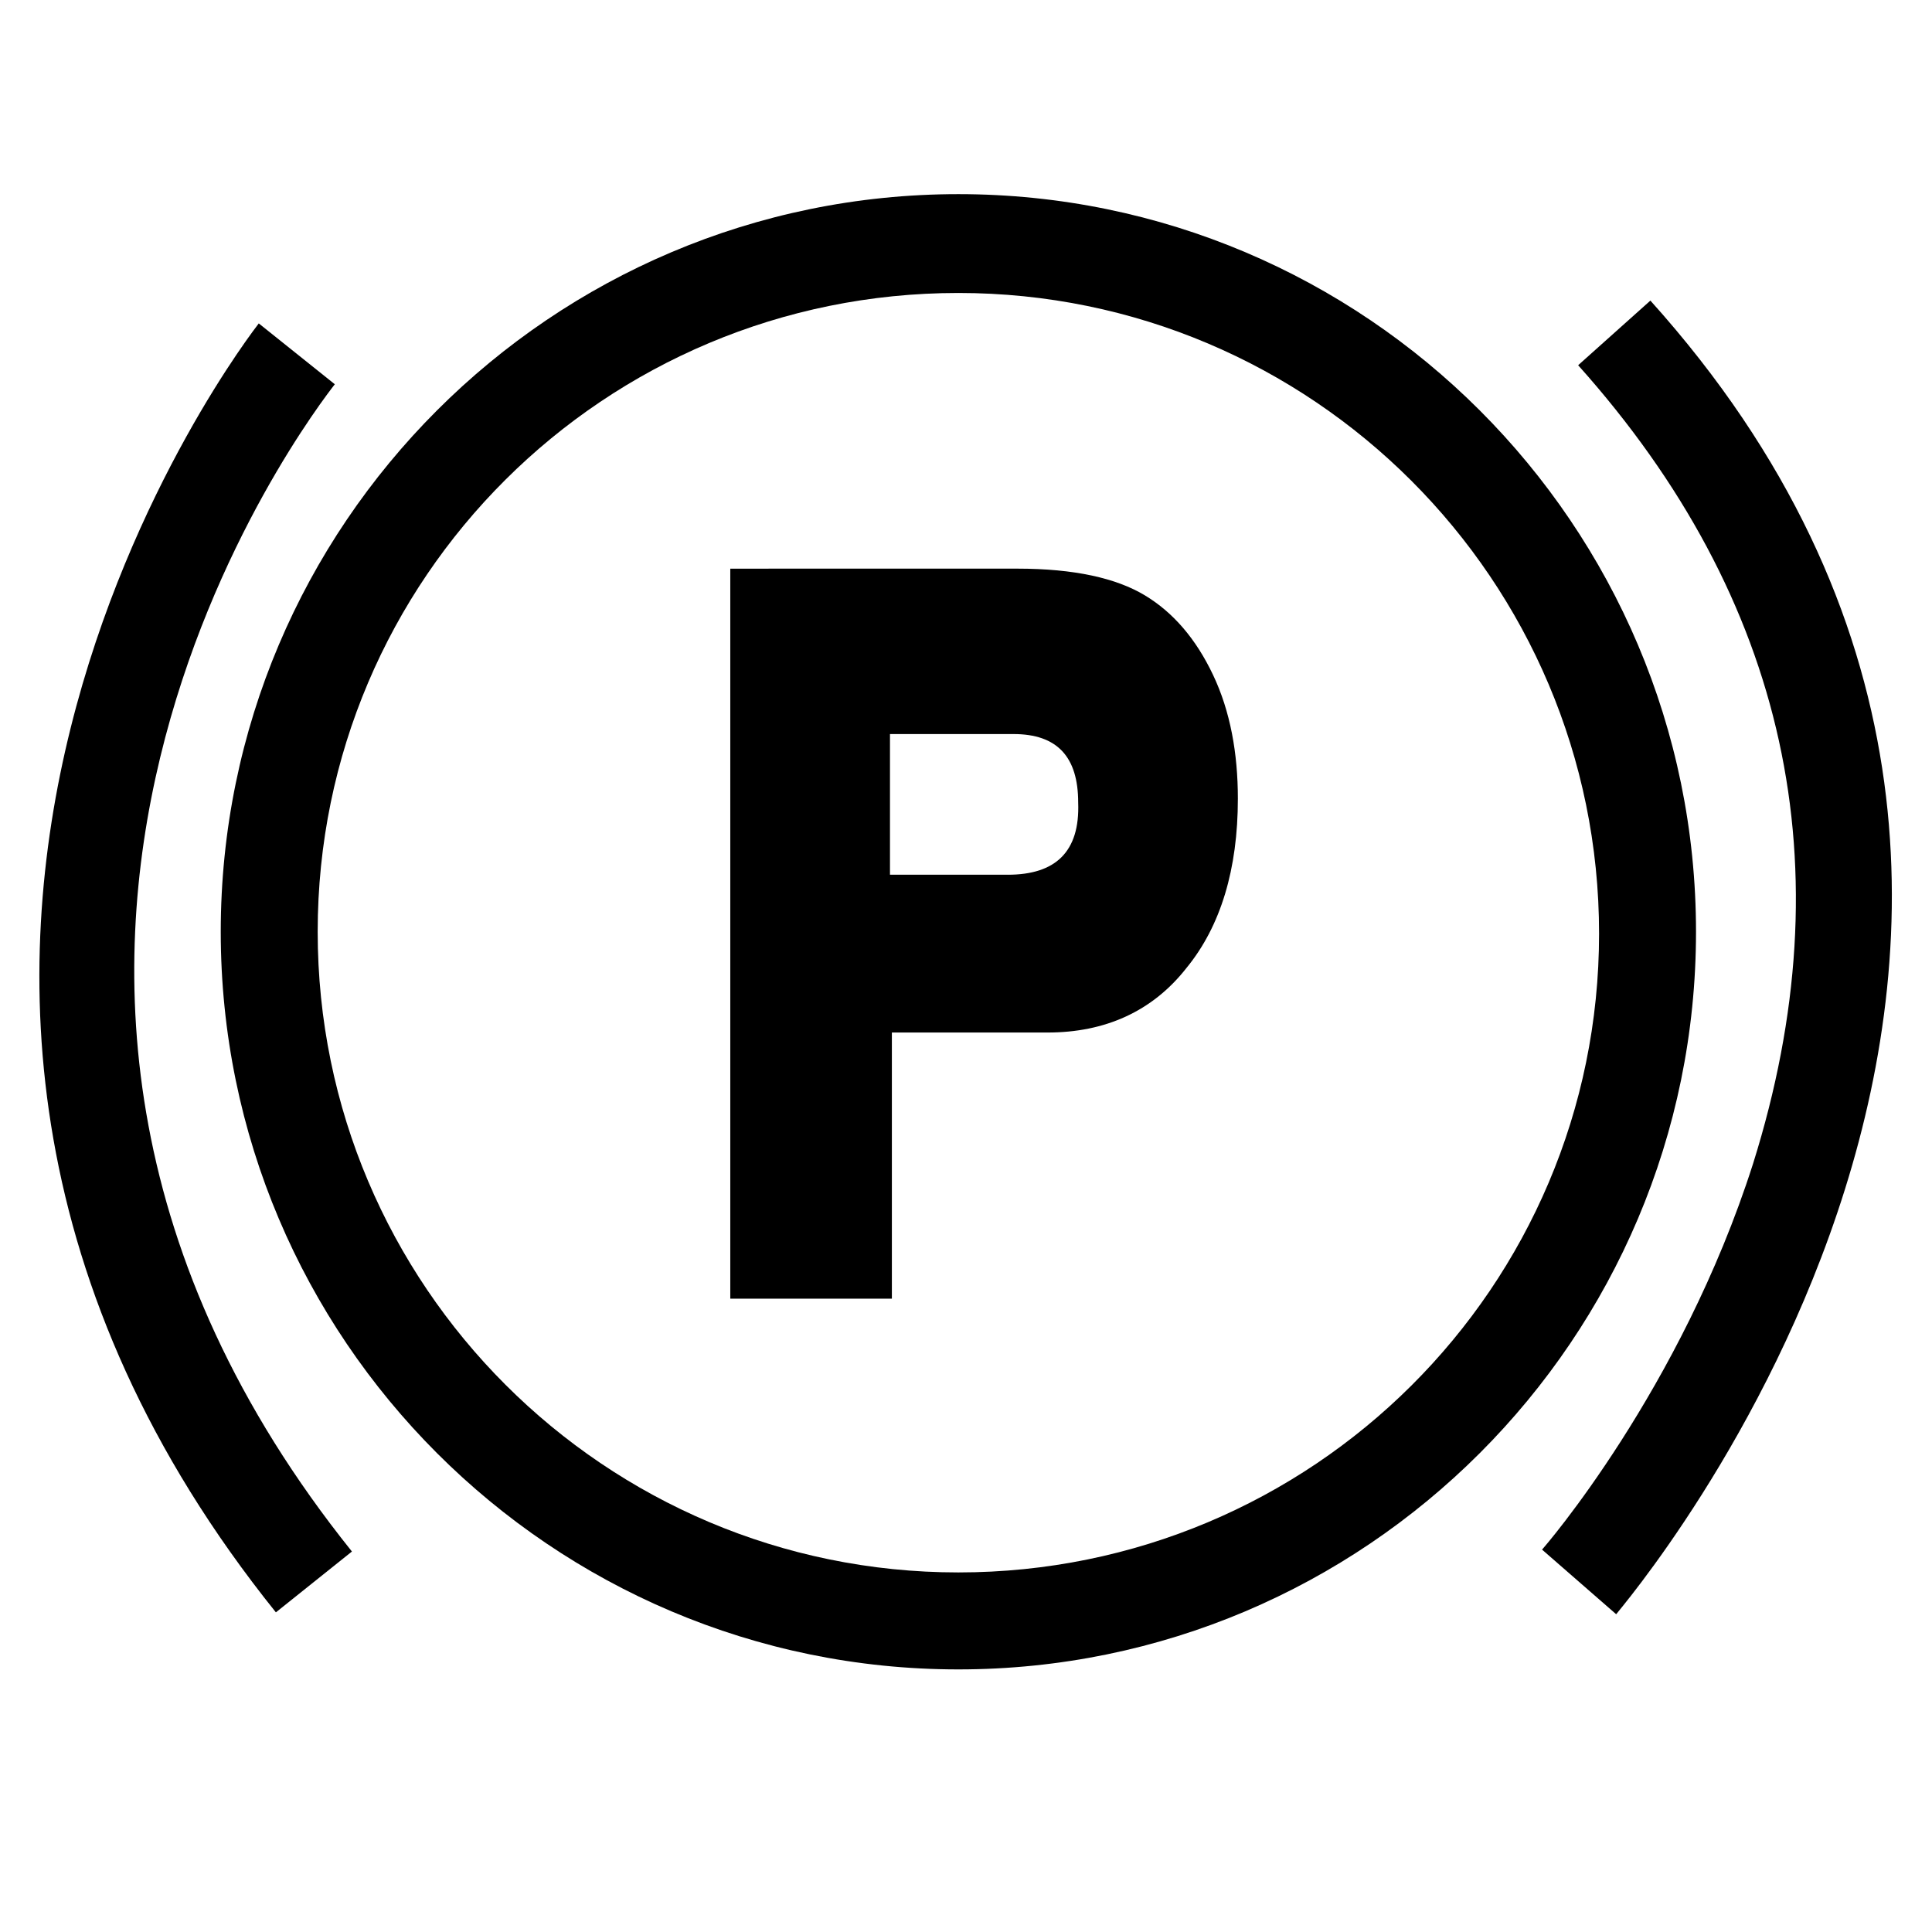
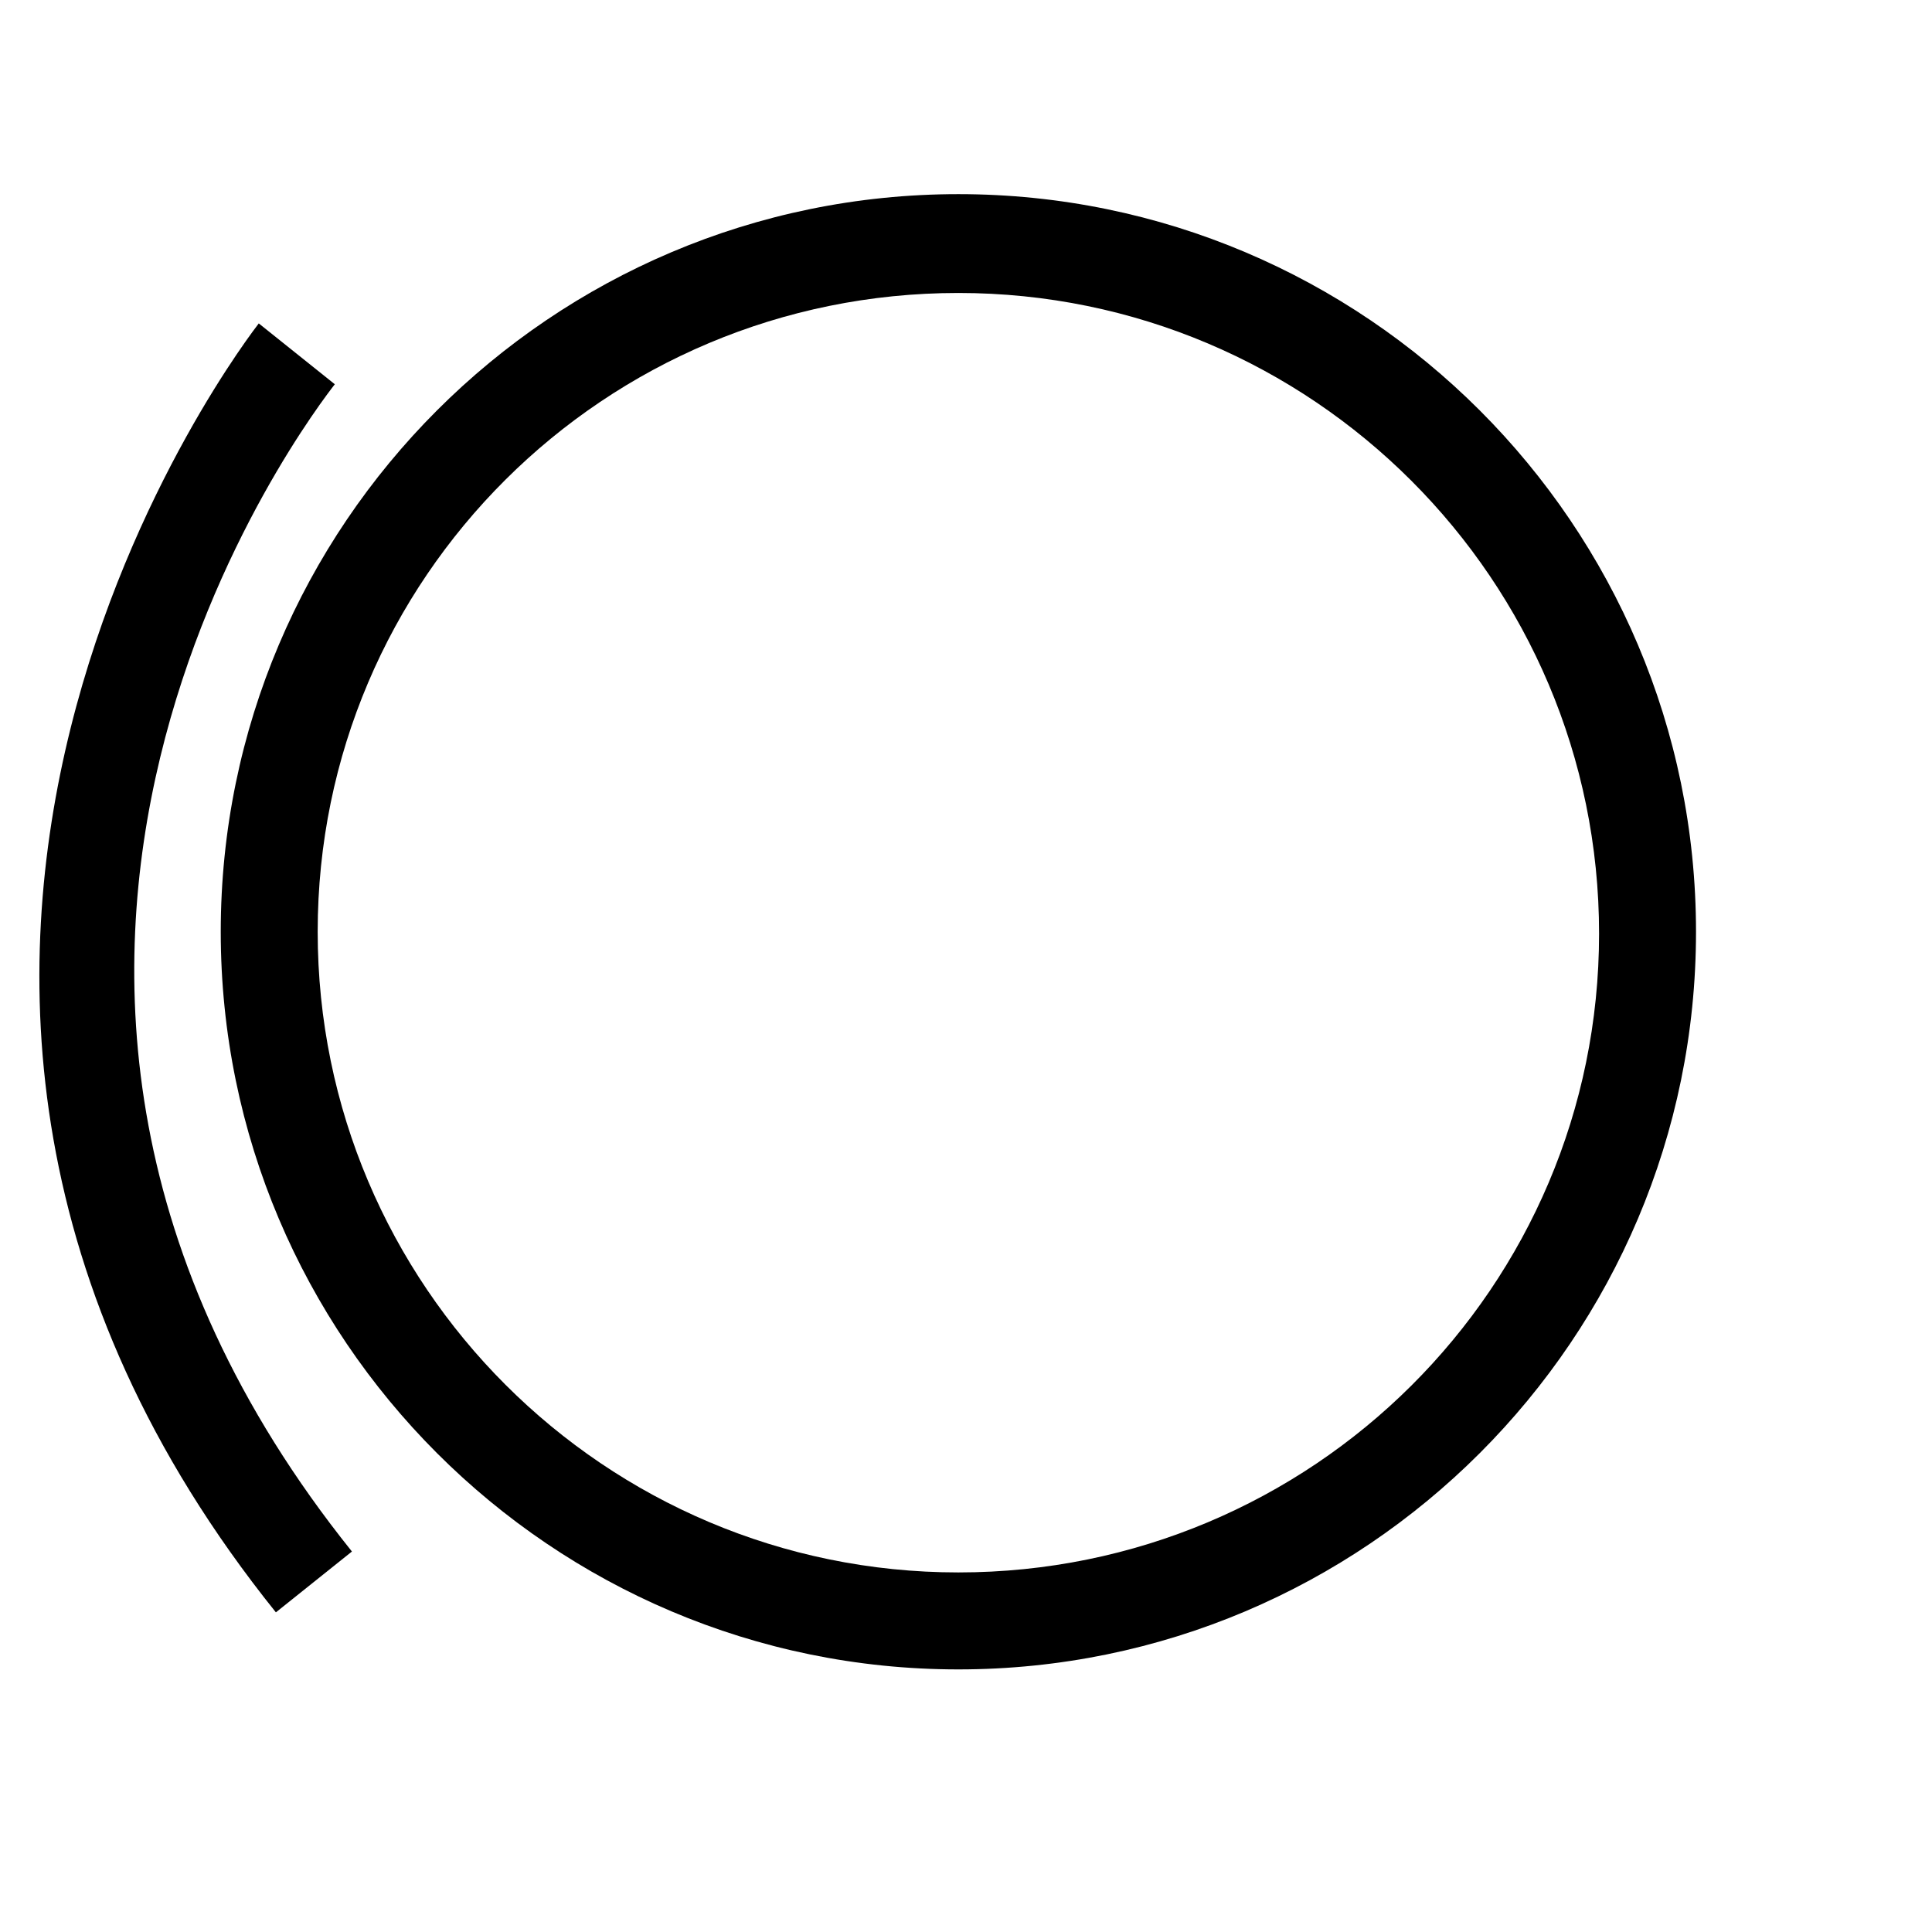
<svg xmlns="http://www.w3.org/2000/svg" fill="#000000" width="800px" height="800px" version="1.1" viewBox="144 144 512 512">
  <g>
    <path d="m397.98 195.45c-107.82 0-195.48 87.664-195.48 195.48 0 107.82 87.664 195.48 195.48 195.48 107.82 0 195.48-87.664 195.48-195.48 0-107.82-87.664-195.48-195.48-195.48zm0 365.26c-93.707 0-169.79-76.074-169.79-169.79 0-93.707 76.074-169.28 169.79-169.28 93.707 0 169.79 76.074 169.79 169.79-0.004 93.707-76.078 169.28-169.79 169.28z" />
    <path d="m232.73 245.83-20.152-16.121c-1.512 2.016-133.01 170.29 4.535 341.58l20.152-16.121c-124.44-155.17-9.574-302.79-4.535-309.34z" />
-     <path d="m581.37 223.66-19.145 17.129c55.418 61.969 71.039 133 46.352 211.6-19.145 59.953-55.418 101.77-55.922 102.27l19.648 17.129c1.004-1.512 157.69-182.88 9.066-348.13z" />
-     <path d="m447.36 301.75c-7.559-4.535-18.641-7.055-33.754-7.055l-76.074 0.004v193.46h42.824v-70.531h41.312c15.113 0 27.711-5.543 36.777-17.129 9.07-11.082 13.602-26.199 13.602-44.84 0-12.09-2.016-23.176-6.551-32.746-4.531-9.574-10.578-16.629-18.137-21.164zm-36.273 74.062h-31.234v-37.281h32.746c11.586 0 17.129 6.047 17.129 18.137 0.504 13.098-6.047 19.145-18.641 19.145z" />
  </g>
</svg>